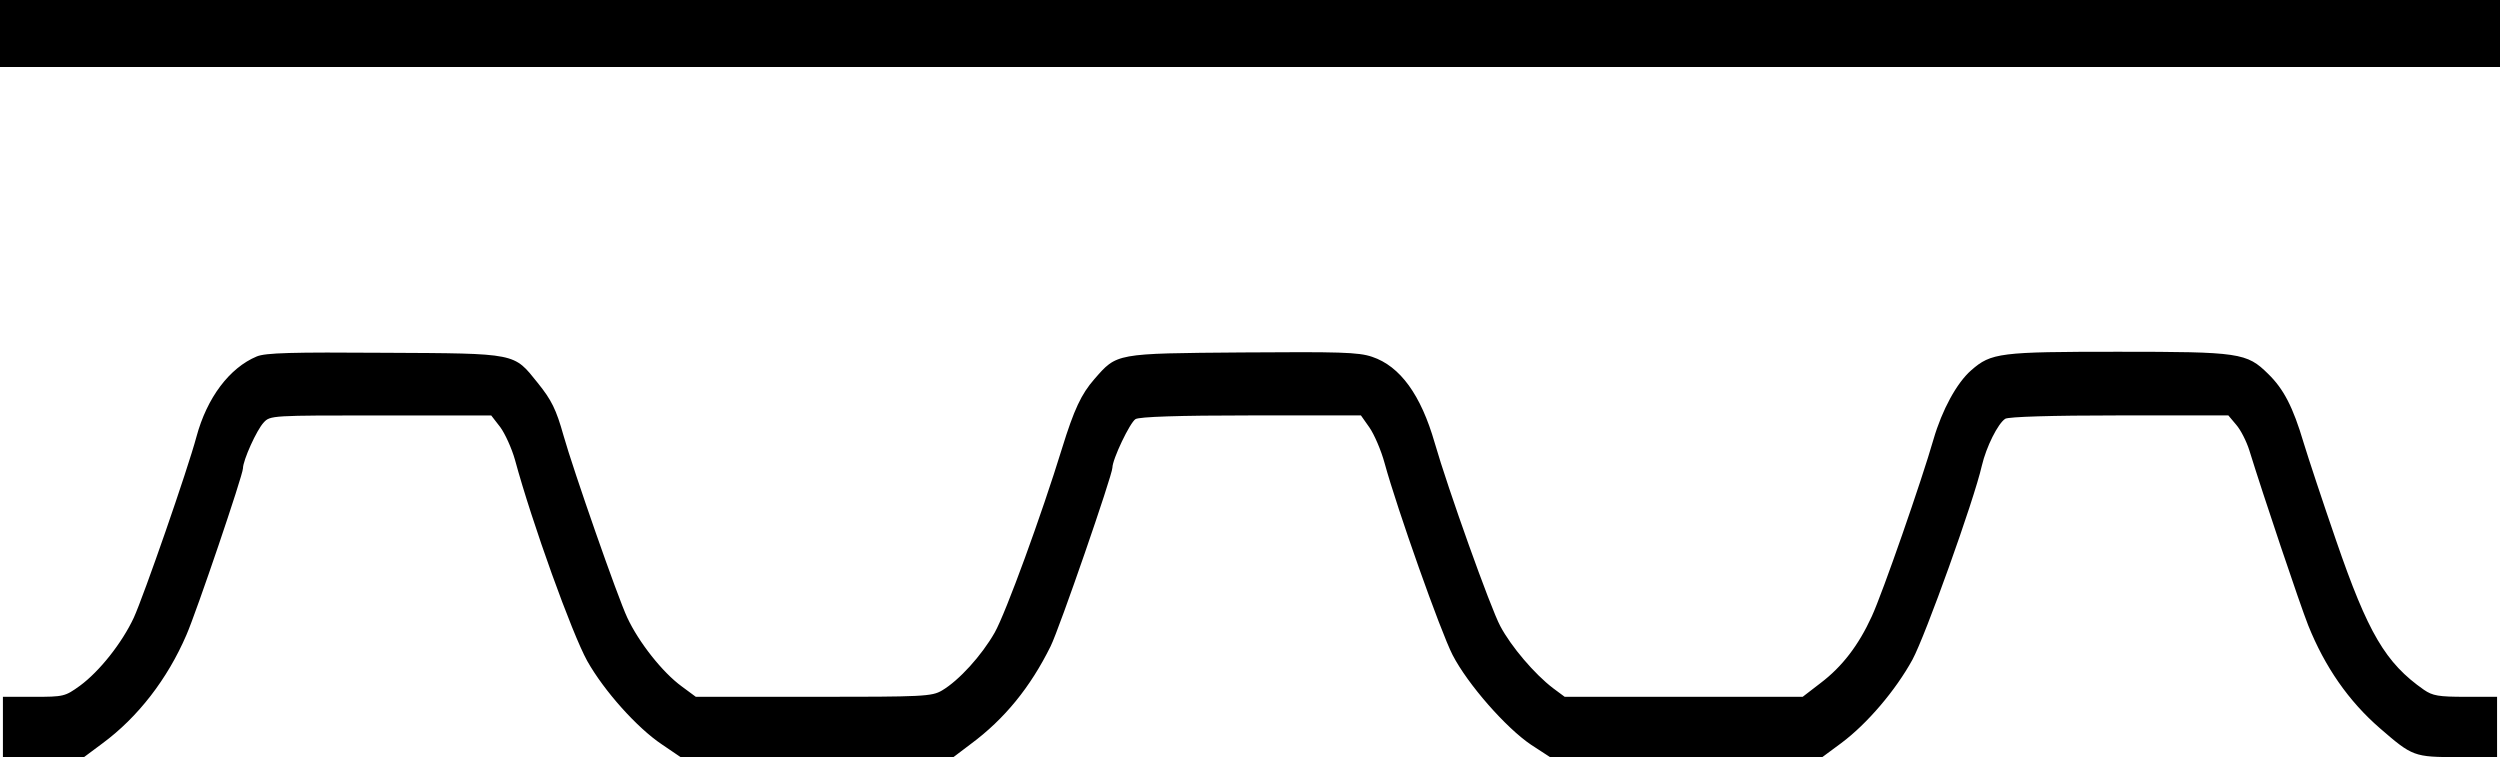
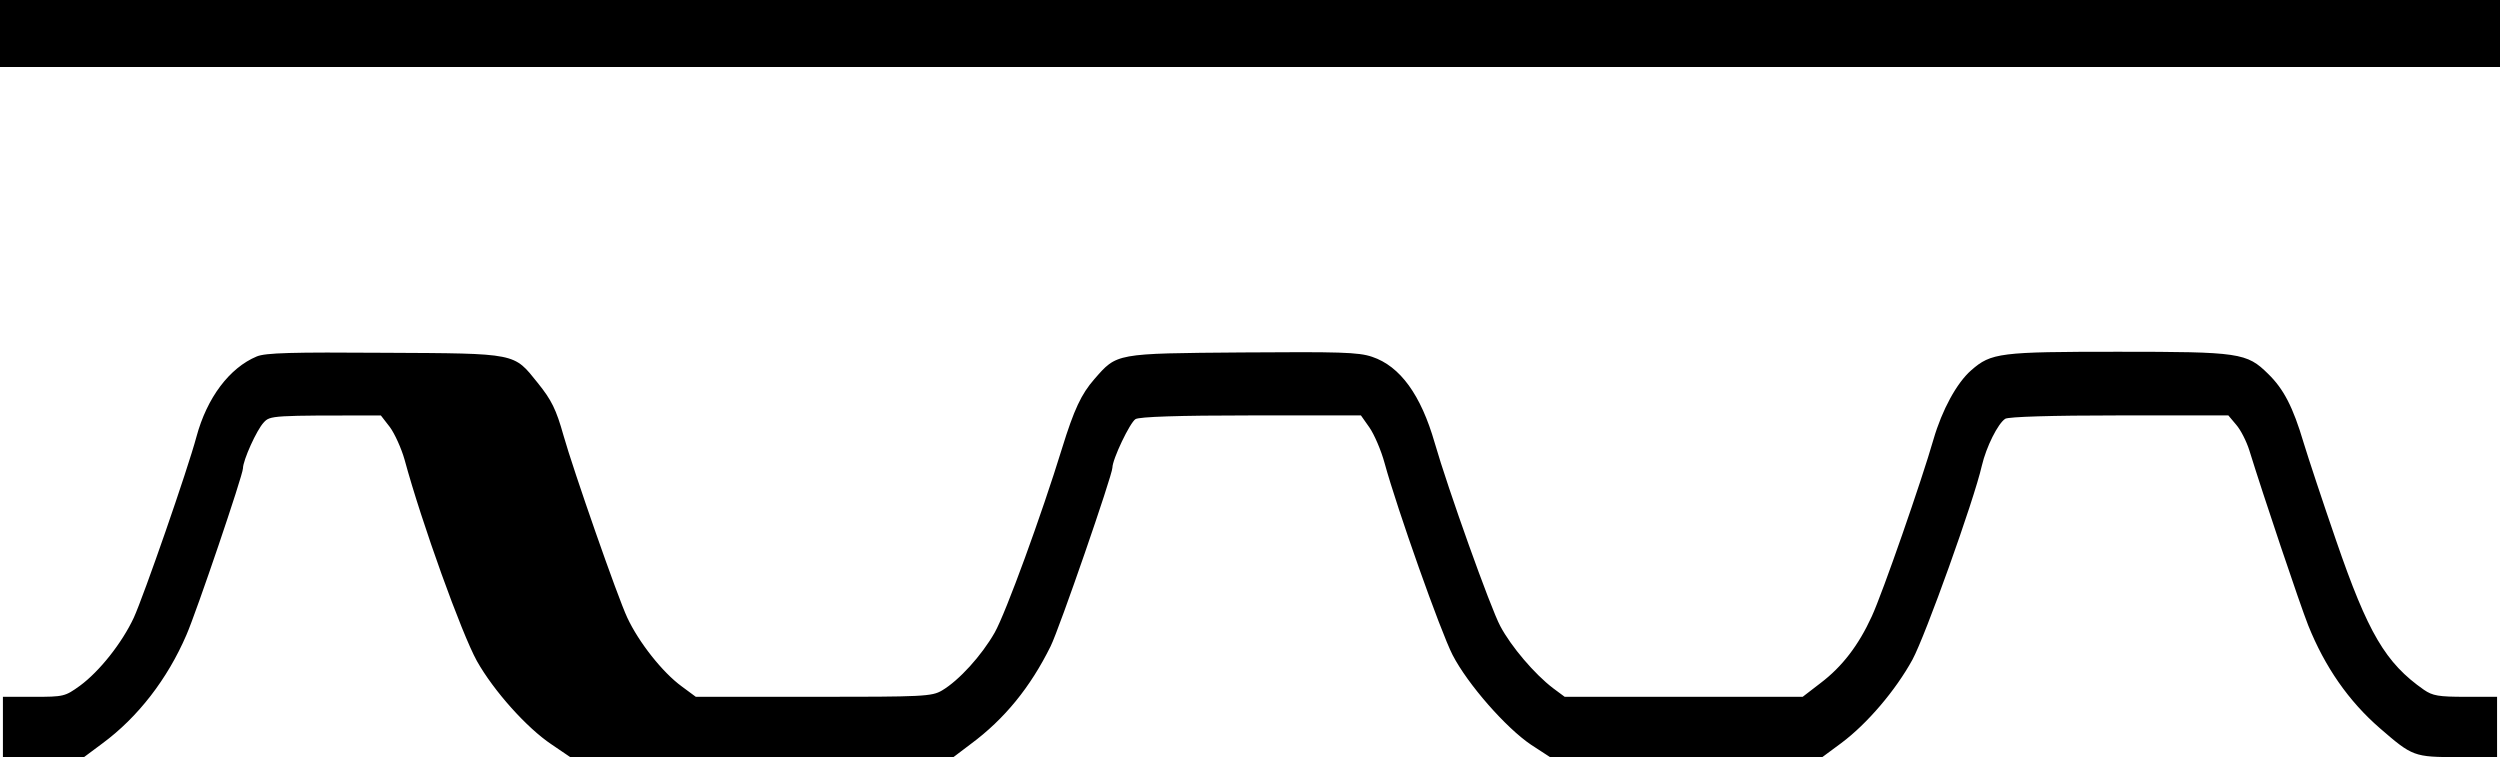
<svg xmlns="http://www.w3.org/2000/svg" viewBox="0 0 238.504 72.228">
-   <path d="M0 3.199v3.196h238.504V.003H0v3.196zM24.492 34.007c-2.597 1.087-4.748 3.931-5.753 7.67-.838 3.132-5.027 15.181-5.977 17.258-1.117 2.397-3.267 5.114-5.138 6.488-1.425 1.023-1.536 1.055-4.413 1.055H.278v5.752h7.737l1.759-1.31c3.38-2.493 6.2-6.136 8.015-10.355.95-2.173 5.39-15.244 5.39-15.883 0-.767 1.313-3.676 1.983-4.379.615-.67.782-.67 11.172-.67h10.528l.866 1.118c.447.607 1.09 2.013 1.397 3.1 1.647 6.072 5.446 16.586 6.898 19.207 1.62 2.876 4.775 6.392 7.121 7.958l1.788 1.214H90.96l1.647-1.246c3.24-2.397 5.698-5.433 7.625-9.332.838-1.694 5.893-16.331 5.893-17.034 0-.8 1.675-4.315 2.206-4.634.363-.224 4.077-.352 11.031-.352h10.473l.81 1.15c.447.64 1.118 2.174 1.453 3.42 1.2 4.379 5.334 16.044 6.479 18.28 1.452 2.813 5.11 6.968 7.485 8.566l1.815 1.182h25.973l1.815-1.342c2.486-1.854 5.195-5.05 6.787-7.958 1.229-2.269 5.865-15.18 6.619-18.504.419-1.79 1.536-4.027 2.234-4.474.335-.192 4.385-.32 10.892-.32h10.39l.753.895c.42.48.978 1.566 1.257 2.46 1.313 4.251 4.804 14.638 5.613 16.683 1.592 3.963 3.855 7.223 6.843 9.812 3.1 2.684 3.24 2.748 7.429 2.748h3.742v-5.752h-2.988c-2.598 0-3.156-.096-3.994-.672-3.659-2.556-5.334-5.4-8.378-14.253-1.257-3.644-2.654-7.862-3.1-9.332-1.006-3.388-1.9-5.114-3.38-6.552-2.038-2.013-2.709-2.11-14.327-2.11-11.255 0-12.093.097-13.992 1.759-1.396 1.214-2.792 3.803-3.602 6.583-1.117 3.9-4.86 14.67-5.893 16.906-1.257 2.749-2.82 4.794-4.888 6.36l-1.703 1.31H149.274l-1.117-.83c-1.76-1.343-3.993-3.963-5.027-5.913-.921-1.694-5.027-13.199-6.256-17.481-1.312-4.57-3.295-7.319-5.976-8.214-1.313-.447-3.128-.48-12.4-.415-12.149.096-11.926.064-14.104 2.556-1.229 1.407-1.927 2.877-3.072 6.584-1.955 6.36-5.362 15.692-6.423 17.578-1.257 2.205-3.408 4.57-5.027 5.528-.978.576-1.76.608-12.26.608H66.383l-1.34-.991c-1.844-1.342-4.106-4.219-5.195-6.552-.922-1.95-5.167-14.126-6.088-17.385-.699-2.493-1.145-3.388-2.458-5.018-2.318-2.876-1.871-2.812-14.578-2.876-8.882-.064-11.395 0-12.233.351z" />
+   <path d="M0 3.199v3.196h238.504V.003H0v3.196zM24.492 34.007c-2.597 1.087-4.748 3.931-5.753 7.67-.838 3.132-5.027 15.181-5.977 17.258-1.117 2.397-3.267 5.114-5.138 6.488-1.425 1.023-1.536 1.055-4.413 1.055H.278v5.752h7.737l1.759-1.31c3.38-2.493 6.2-6.136 8.015-10.355.95-2.173 5.39-15.244 5.39-15.883 0-.767 1.313-3.676 1.983-4.379.615-.67.782-.67 11.172-.67l.866 1.118c.447.607 1.09 2.013 1.397 3.1 1.647 6.072 5.446 16.586 6.898 19.207 1.62 2.876 4.775 6.392 7.121 7.958l1.788 1.214H90.96l1.647-1.246c3.24-2.397 5.698-5.433 7.625-9.332.838-1.694 5.893-16.331 5.893-17.034 0-.8 1.675-4.315 2.206-4.634.363-.224 4.077-.352 11.031-.352h10.473l.81 1.15c.447.64 1.118 2.174 1.453 3.42 1.2 4.379 5.334 16.044 6.479 18.28 1.452 2.813 5.11 6.968 7.485 8.566l1.815 1.182h25.973l1.815-1.342c2.486-1.854 5.195-5.05 6.787-7.958 1.229-2.269 5.865-15.18 6.619-18.504.419-1.79 1.536-4.027 2.234-4.474.335-.192 4.385-.32 10.892-.32h10.39l.753.895c.42.48.978 1.566 1.257 2.46 1.313 4.251 4.804 14.638 5.613 16.683 1.592 3.963 3.855 7.223 6.843 9.812 3.1 2.684 3.24 2.748 7.429 2.748h3.742v-5.752h-2.988c-2.598 0-3.156-.096-3.994-.672-3.659-2.556-5.334-5.4-8.378-14.253-1.257-3.644-2.654-7.862-3.1-9.332-1.006-3.388-1.9-5.114-3.38-6.552-2.038-2.013-2.709-2.11-14.327-2.11-11.255 0-12.093.097-13.992 1.759-1.396 1.214-2.792 3.803-3.602 6.583-1.117 3.9-4.86 14.67-5.893 16.906-1.257 2.749-2.82 4.794-4.888 6.36l-1.703 1.31H149.274l-1.117-.83c-1.76-1.343-3.993-3.963-5.027-5.913-.921-1.694-5.027-13.199-6.256-17.481-1.312-4.57-3.295-7.319-5.976-8.214-1.313-.447-3.128-.48-12.4-.415-12.149.096-11.926.064-14.104 2.556-1.229 1.407-1.927 2.877-3.072 6.584-1.955 6.36-5.362 15.692-6.423 17.578-1.257 2.205-3.408 4.57-5.027 5.528-.978.576-1.76.608-12.26.608H66.383l-1.34-.991c-1.844-1.342-4.106-4.219-5.195-6.552-.922-1.95-5.167-14.126-6.088-17.385-.699-2.493-1.145-3.388-2.458-5.018-2.318-2.876-1.871-2.812-14.578-2.876-8.882-.064-11.395 0-12.233.351z" />
</svg>